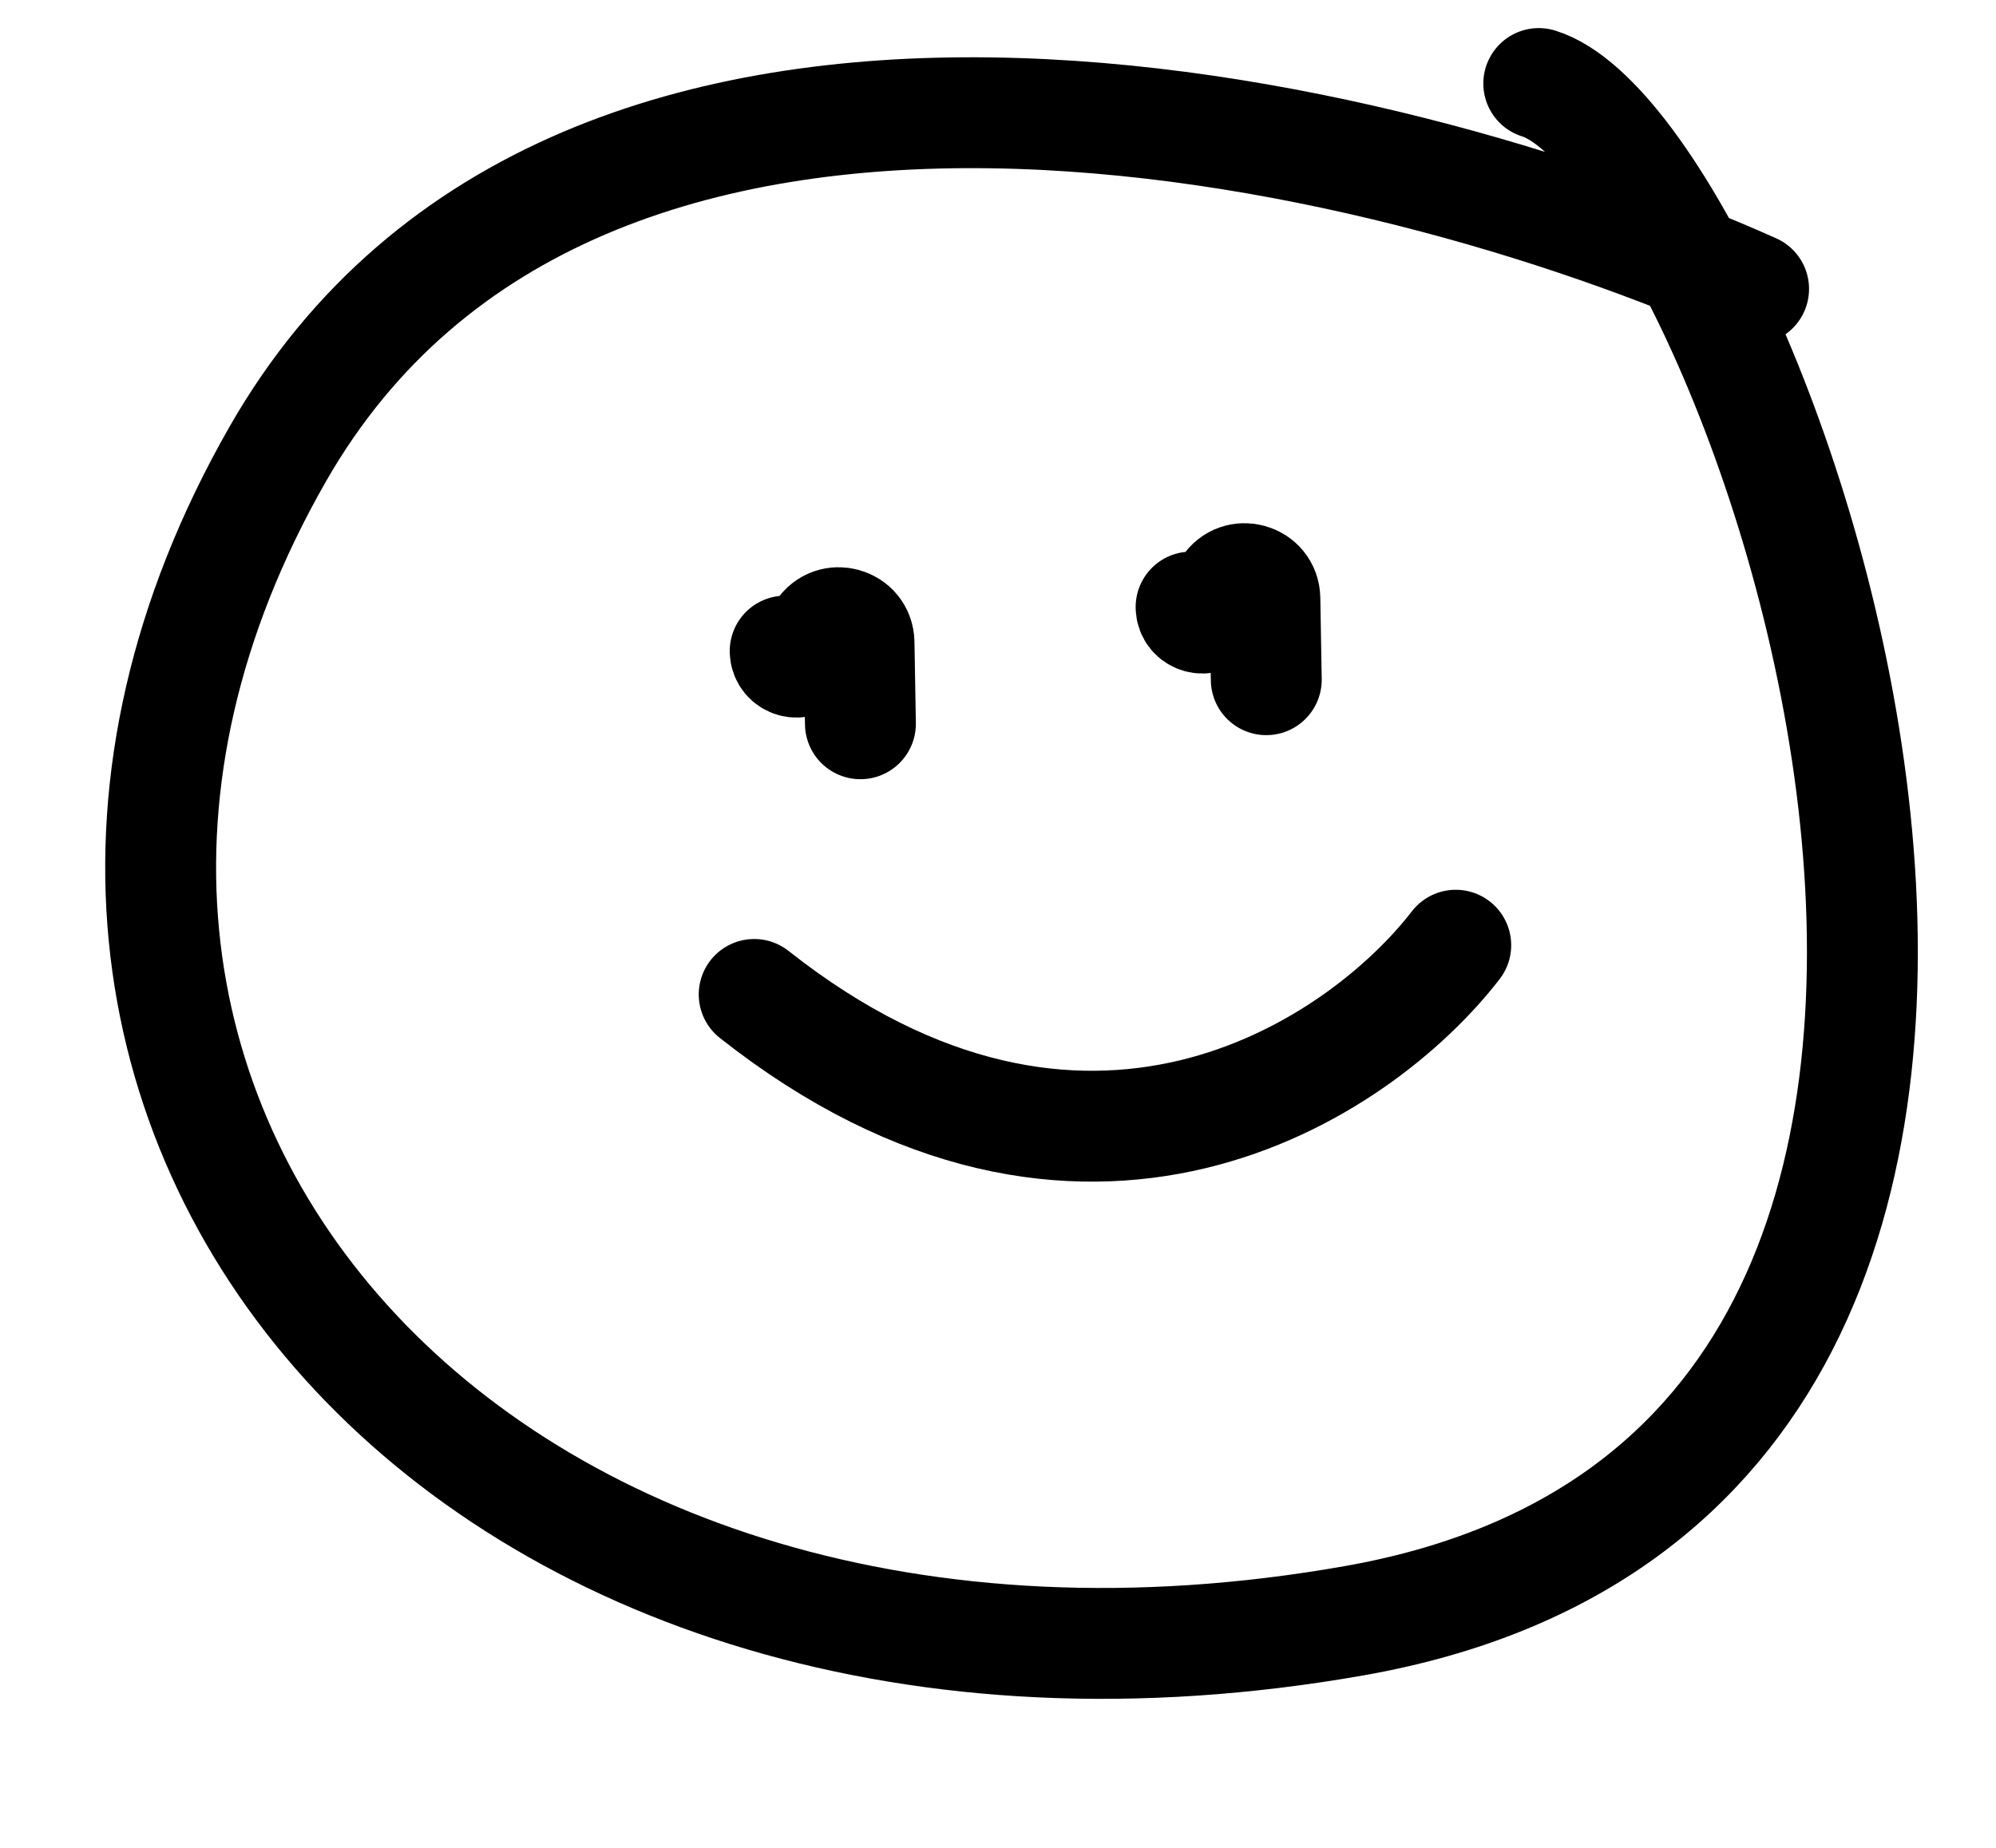
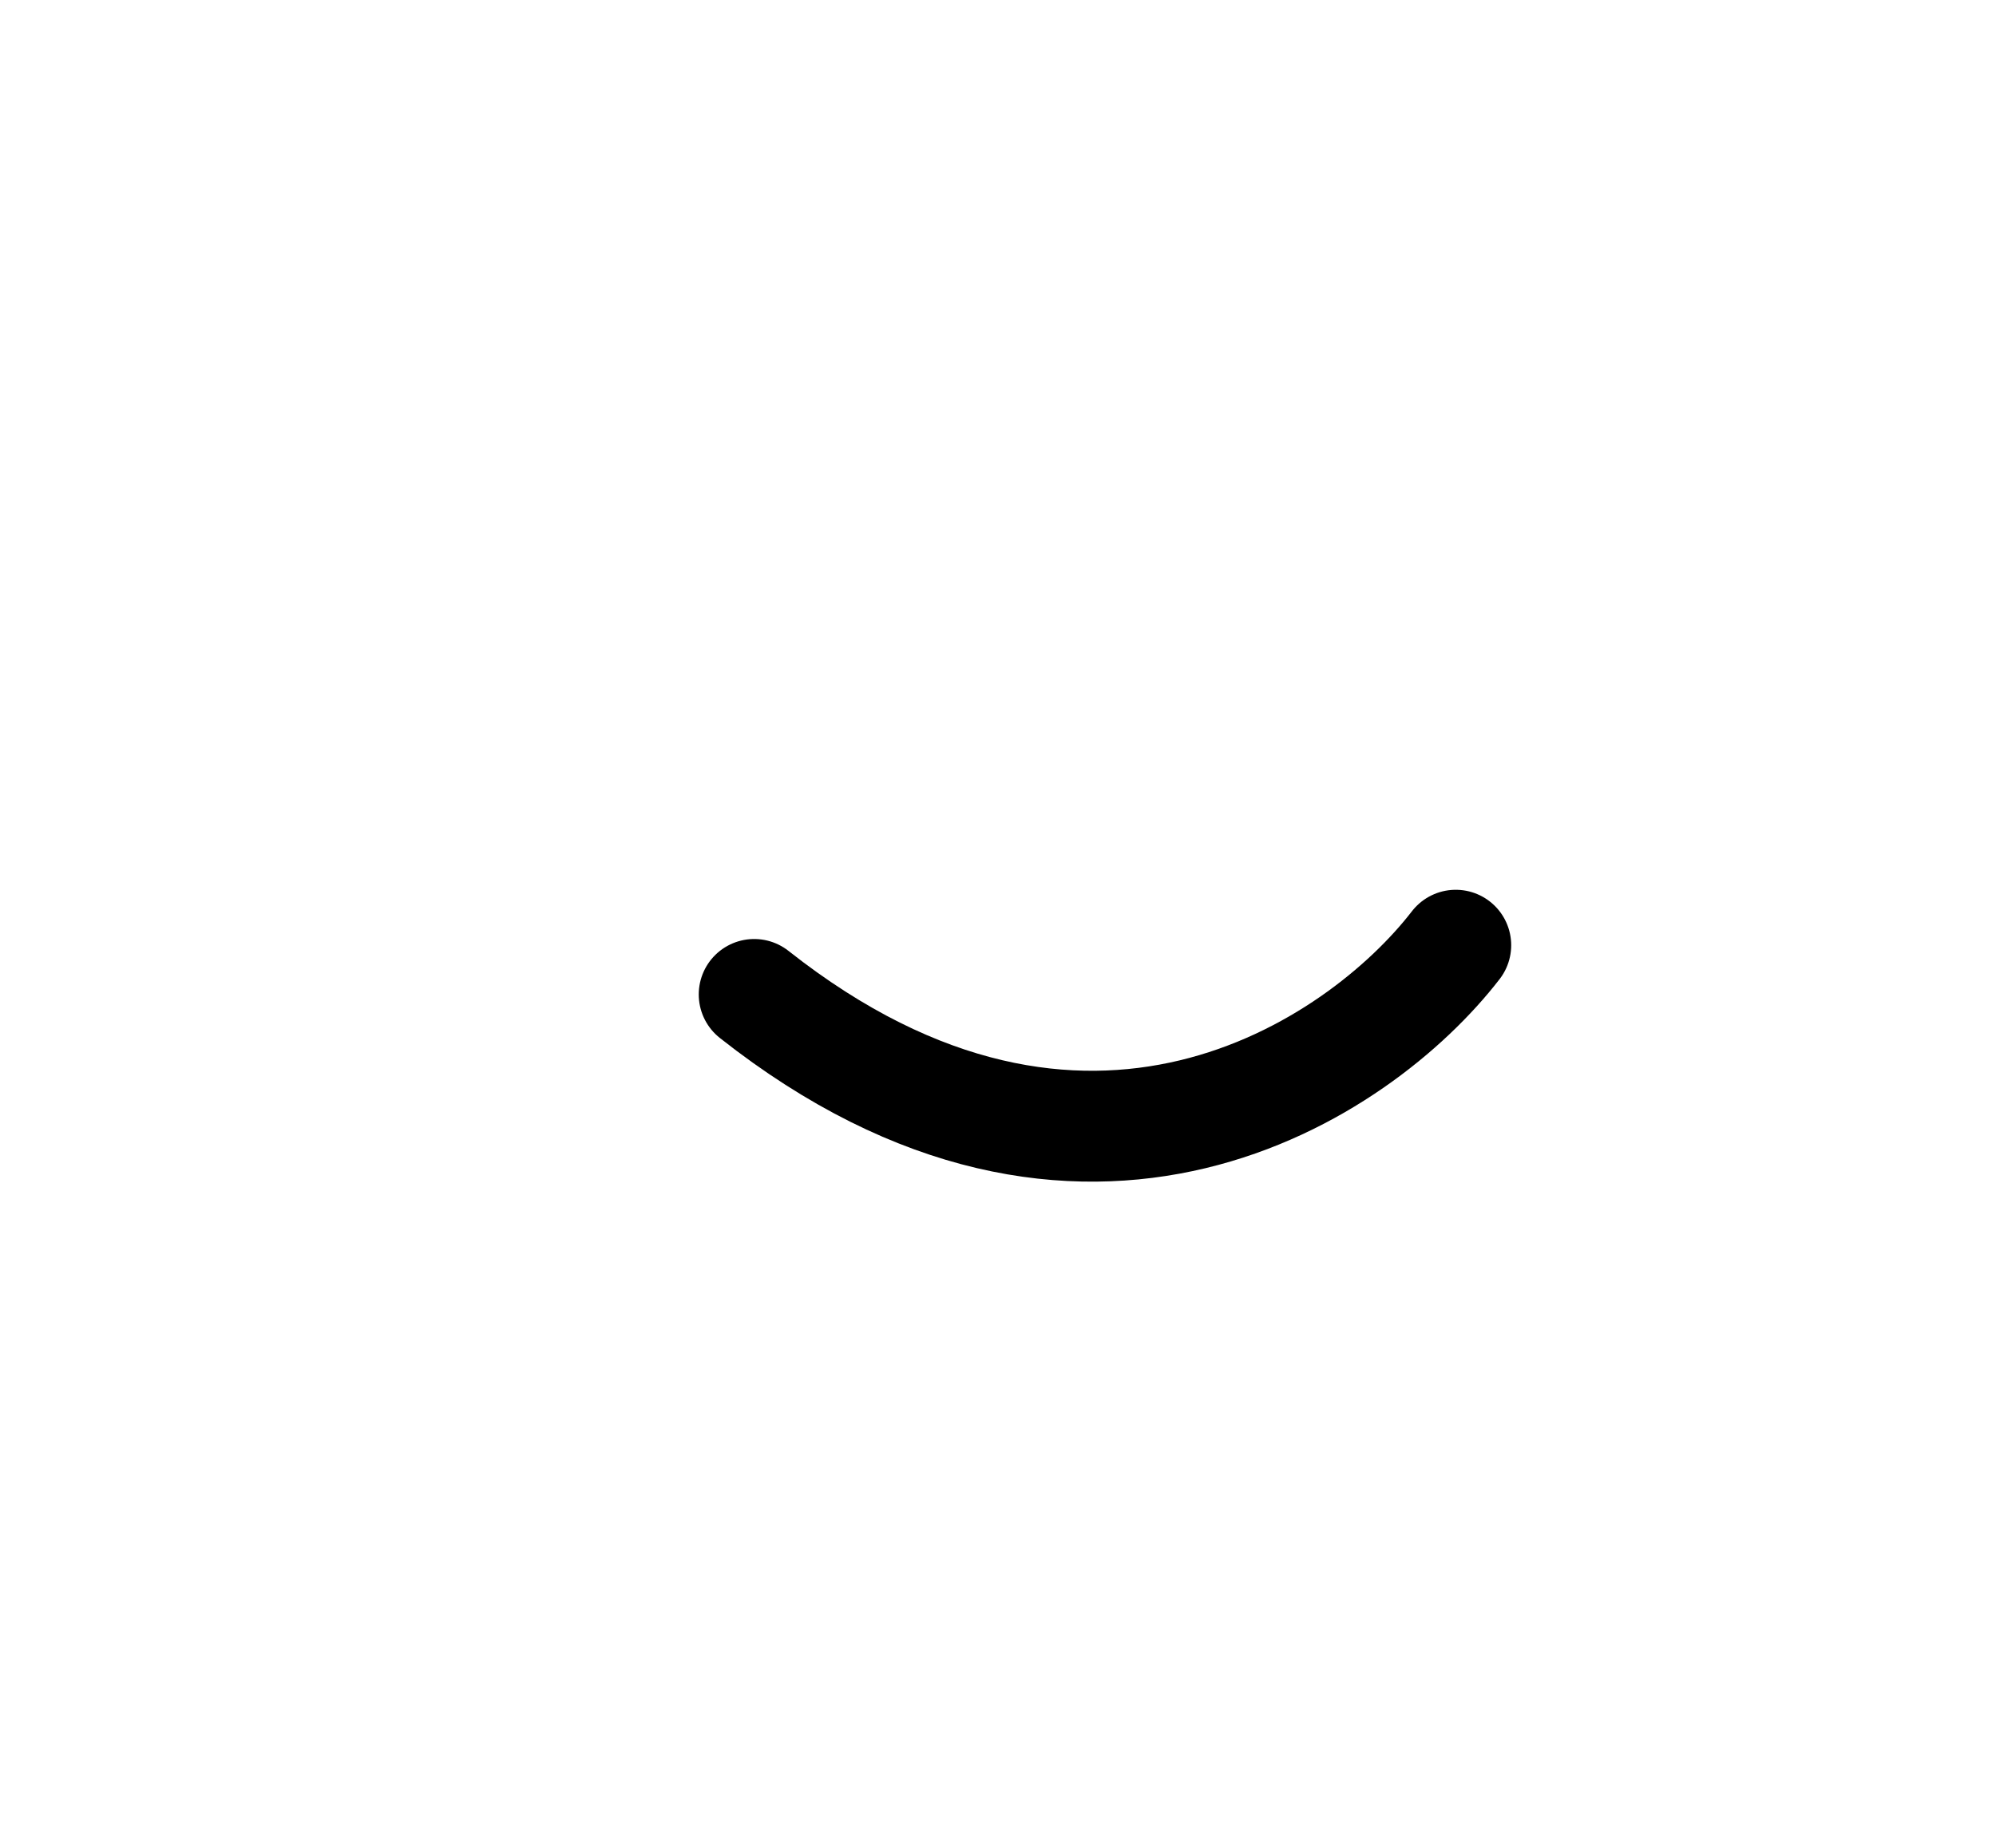
<svg xmlns="http://www.w3.org/2000/svg" width="27" height="25" viewBox="0 0 27 25" fill="none">
-   <path d="M10.621 8.809V8.809C10.624 8.959 10.819 9.014 10.9 8.888L11.117 8.55C11.263 8.323 11.615 8.423 11.62 8.693L11.639 9.792" stroke="black" stroke-width="1.5" stroke-linecap="round" />
-   <path d="M16.112 8.213V8.213C16.114 8.363 16.31 8.418 16.391 8.292L16.608 7.955C16.753 7.727 17.105 7.827 17.11 8.097L17.129 9.196" stroke="black" stroke-width="1.5" stroke-linecap="round" />
  <path d="M19.692 12.788C18.388 14.478 14.665 16.976 10.202 13.454" stroke="black" stroke-width="1.5" stroke-linecap="round" />
-   <path d="M23.721 3.909C18.76 1.69 7.823 -0.97 3.756 6.145C-1.328 15.038 6.449 24.021 18.32 21.927C30.191 19.833 23.688 2.023 20.815 1.13" stroke="black" stroke-width="1.5" stroke-linecap="round" />
</svg>